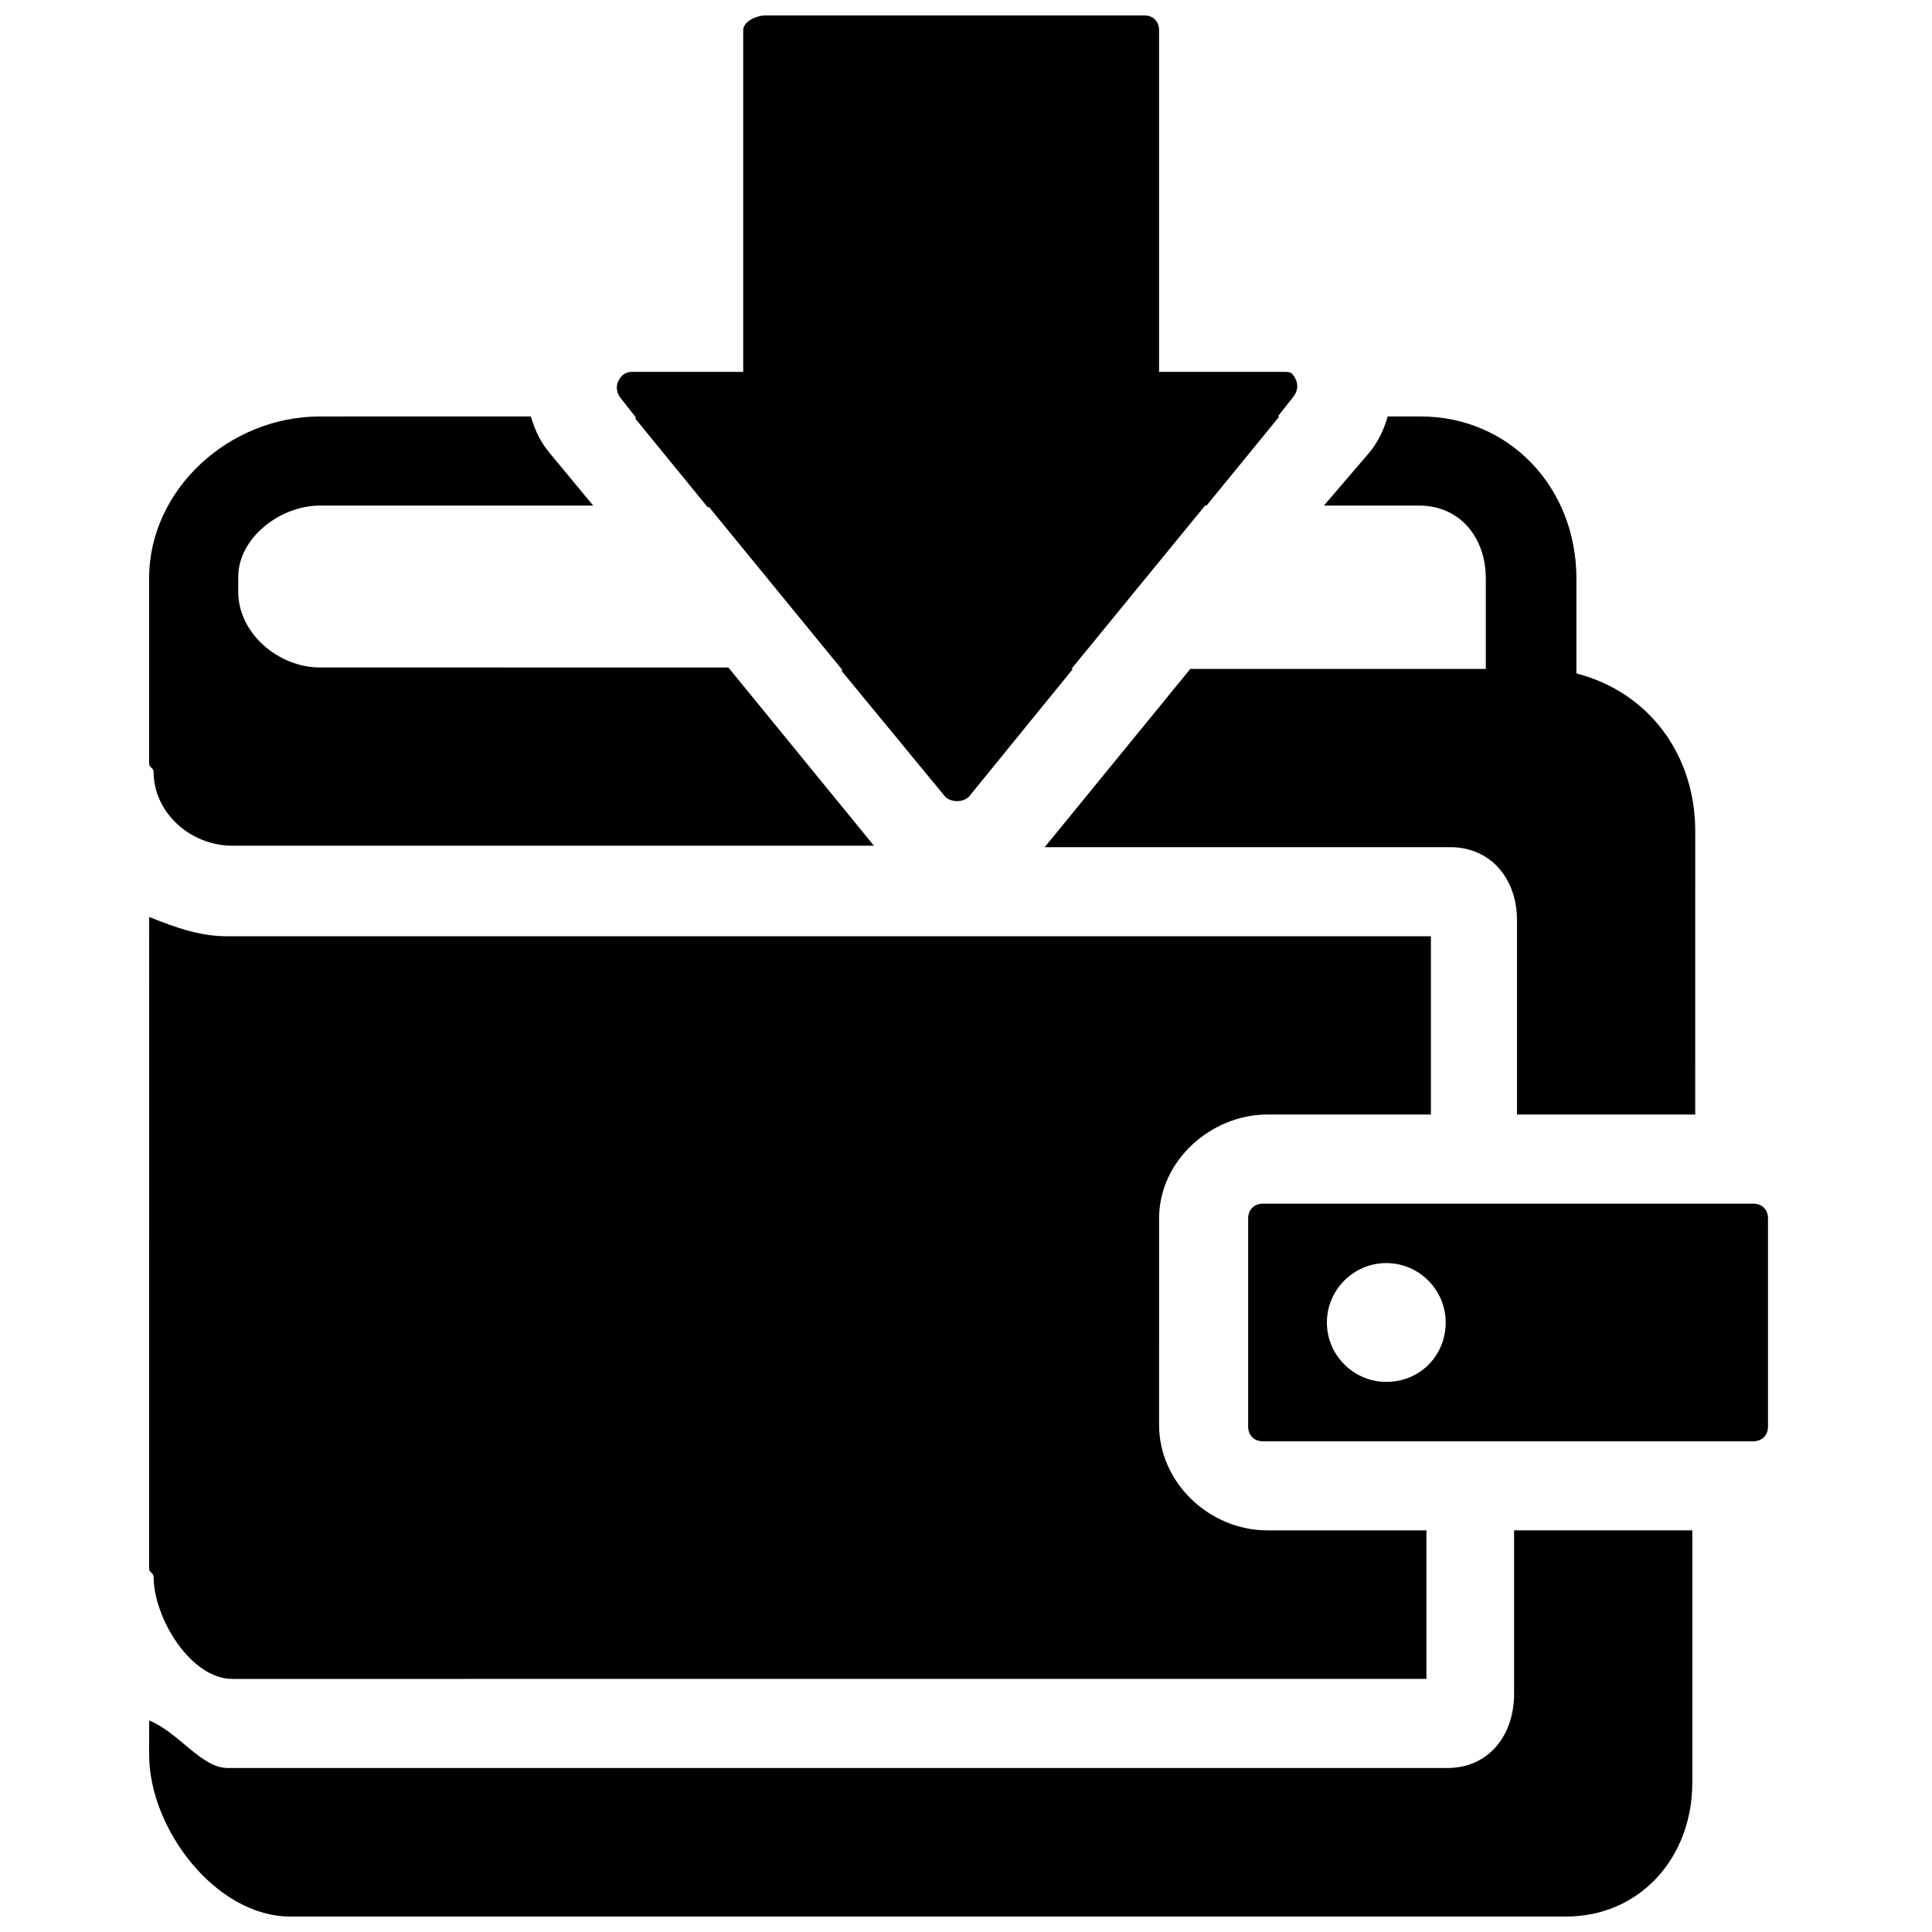
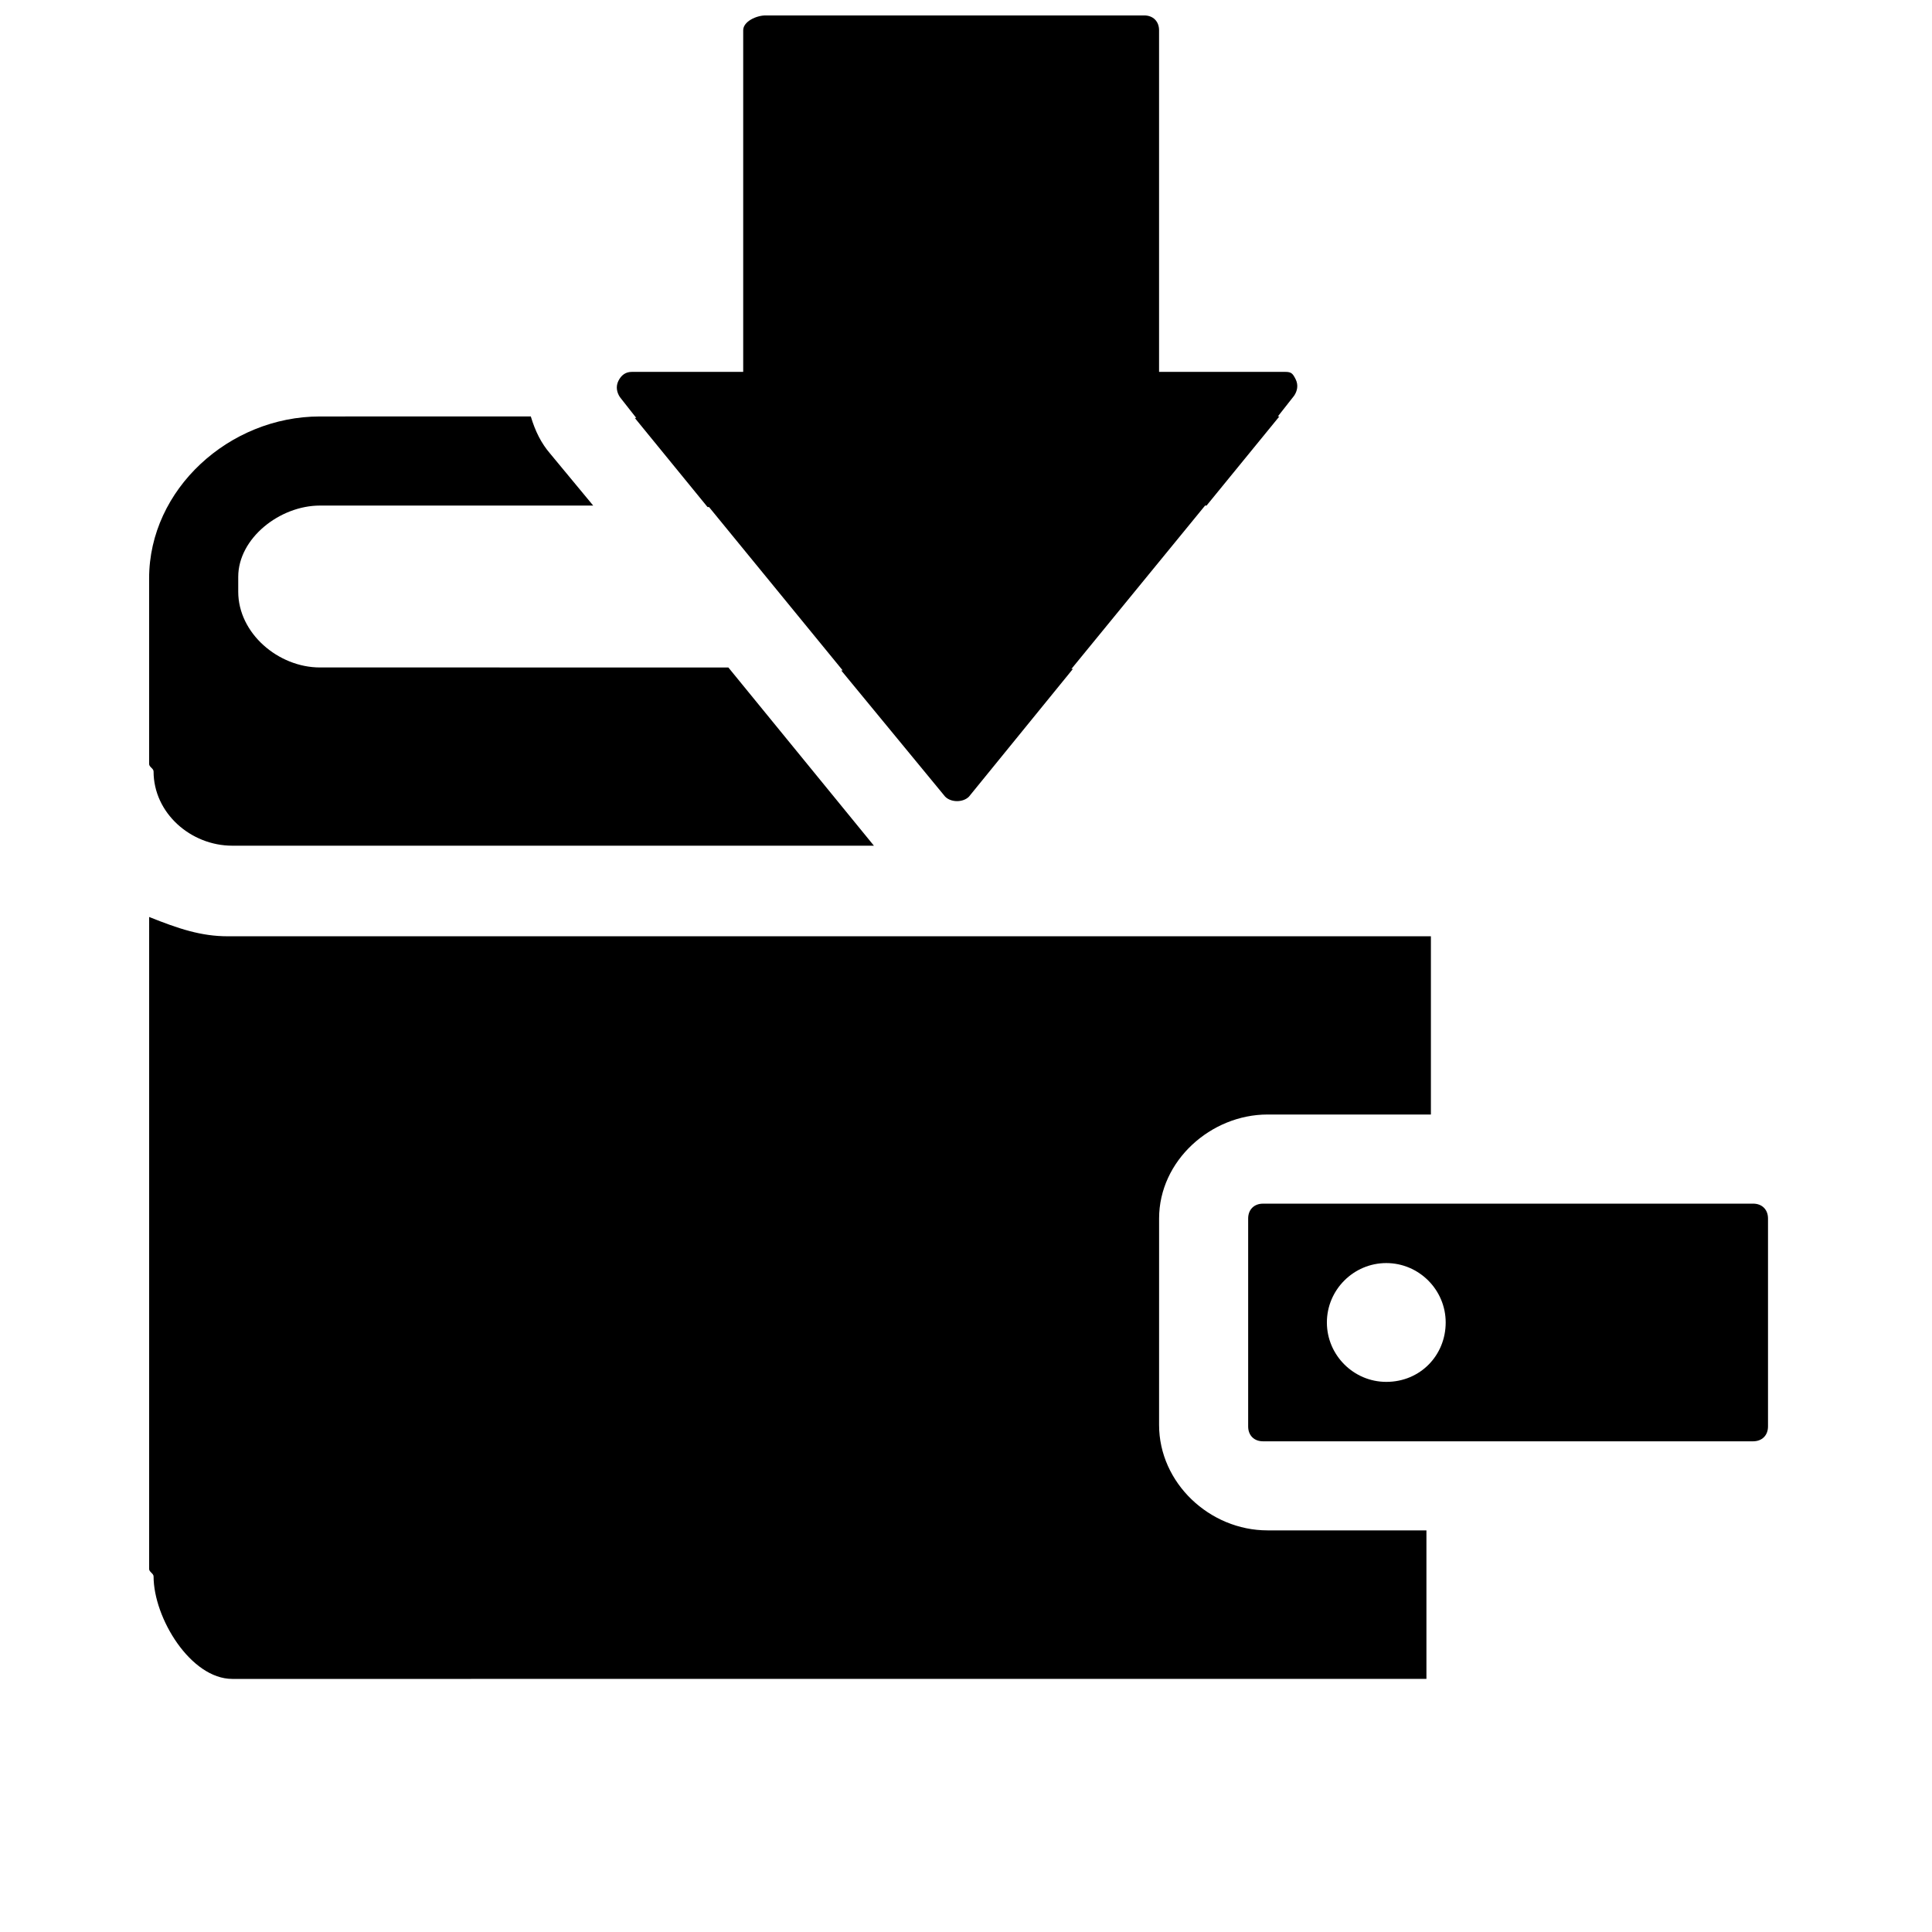
<svg xmlns="http://www.w3.org/2000/svg" width="800px" height="800px" version="1.1" viewBox="144 144 512 512">
  <defs>
    <clipPath id="b">
      <path d="m183 549h410v102.9h-410z" />
    </clipPath>
    <clipPath id="a">
      <path d="m307 148.09h181v208.91h-181z" />
    </clipPath>
  </defs>
  <path d="m612.54 522.02v-55.105c0-2.363-1.574-3.938-3.938-3.938l-129.89 0.004c-2.363 0-3.938 1.574-3.938 3.938v55.105c0 2.363 1.574 3.938 3.938 3.938h129.89c2.363-0.008 3.938-1.582 3.938-3.941zm-101.16-11.809c-8.66 0-15.742-7.086-15.742-15.742 0-8.66 7.086-15.742 15.742-15.742 8.66 0 15.742 7.086 15.742 15.742 0.004 8.656-6.688 15.742-15.742 15.742z" />
  <g clip-path="url(#b)">
-     <path d="m183.52 609c0 19.68 17.711 42.902 37.391 42.902h338.11c19.68 0 33.457-15.742 33.457-35.426v-66.914h-47.23v43.297c0 11.02-6.691 19.68-17.711 19.68l-244.82 0.004h-77.148-1.18c-7.086 0-12.988-9.445-20.859-12.594z" />
-   </g>
+     </g>
  <path d="m183.52 559.8c0 0.789 1.18 1.18 1.18 1.969 0 11.02 9.84 27.16 20.859 27.16l316.46-0.004v-39.359h-42.117c-15.352 0-28.734-12.594-28.734-27.945l0.004-54.711c0-15.352 13.777-27.551 28.734-27.551h43.297v-47.23l-283-0.004h-35.816c-7.086 0-12.988-1.969-20.859-5.117z" />
  <g clip-path="url(#a)">
    <path d="m447.23 148.09h-100.37c-2.363 0-5.906 1.574-5.906 3.938v90.527h-29.52c-1.574 0-2.754 0.789-3.543 2.363-0.789 1.574-0.395 3.148 0.395 4.328l4.328 5.512h-0.395l19.285 23.617h0.395l35.426 43.297h-0.395l27.551 33.457c0.789 0.789 1.969 1.18 3.148 1.18 1.18 0 2.363-0.395 3.148-1.18l27.551-33.852h-0.395l35.426-43.297h0.395l19.285-23.617h-0.395l4.328-5.512c0.789-1.18 1.18-2.754 0.395-4.328-0.781-1.574-1.176-1.969-2.75-1.969h-33.453v-90.527c0-2.363-1.574-3.938-3.938-3.938z" />
  </g>
-   <path d="m459.43 321.28-38.574 47.23h107.45c11.02 0 17.711 8.66 17.711 19.285v51.566h47.23l0.004-75.18c0-19.68-11.809-36.605-31.488-41.723v-25.191c0-24.008-17.711-42.902-41.328-42.902h-8.66c-1.18 3.938-2.754 7.086-5.117 9.84l-11.809 13.777h25.191c11.02 0 17.711 8.66 17.711 19.285v24.012z" />
  <path d="m228.78 277.98h72.422l-11.414-13.777c-2.363-2.754-3.938-5.902-5.117-9.84l-55.891 0.004c-24.008 0-45.262 19.285-45.262 42.902v49.199c0 0.789 1.18 1.18 1.18 1.969 0 11.02 9.84 19.68 20.859 19.68h170.04l-38.574-47.23-108.24-0.004c-11.02 0-21.648-9.055-21.648-20.074v-3.938c0-10.23 11.023-18.891 21.648-18.891z" />
</svg>